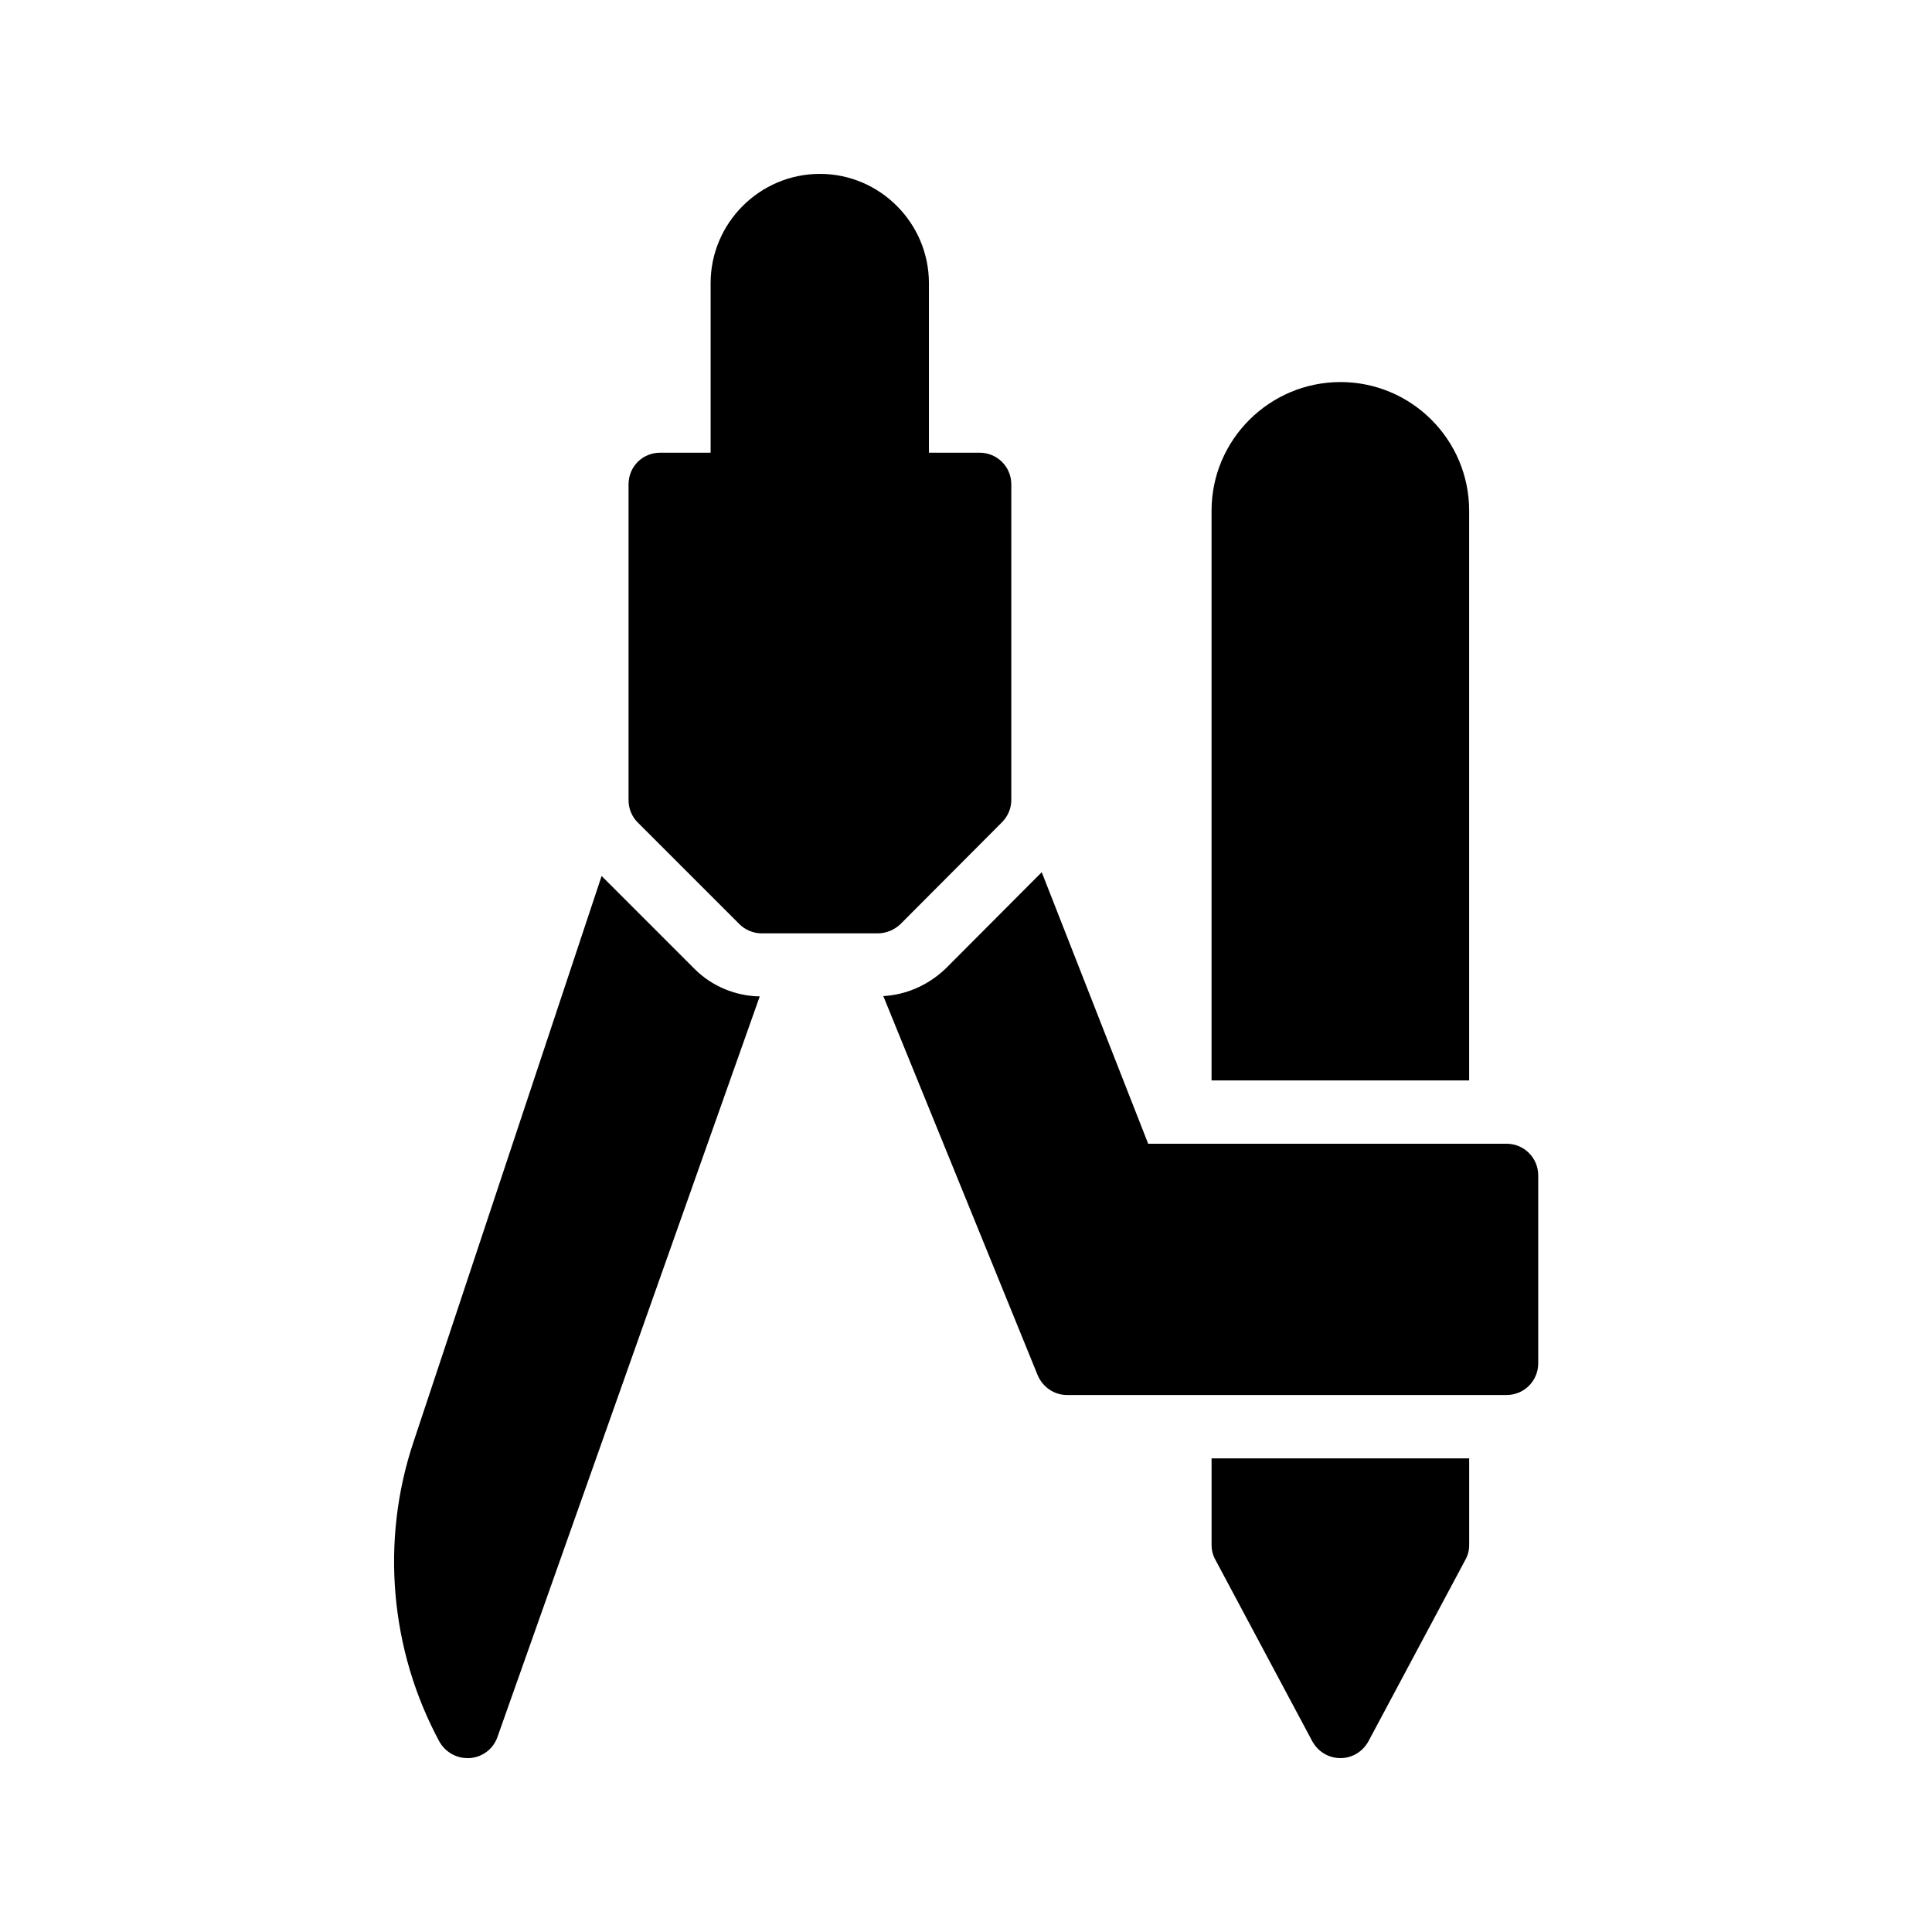
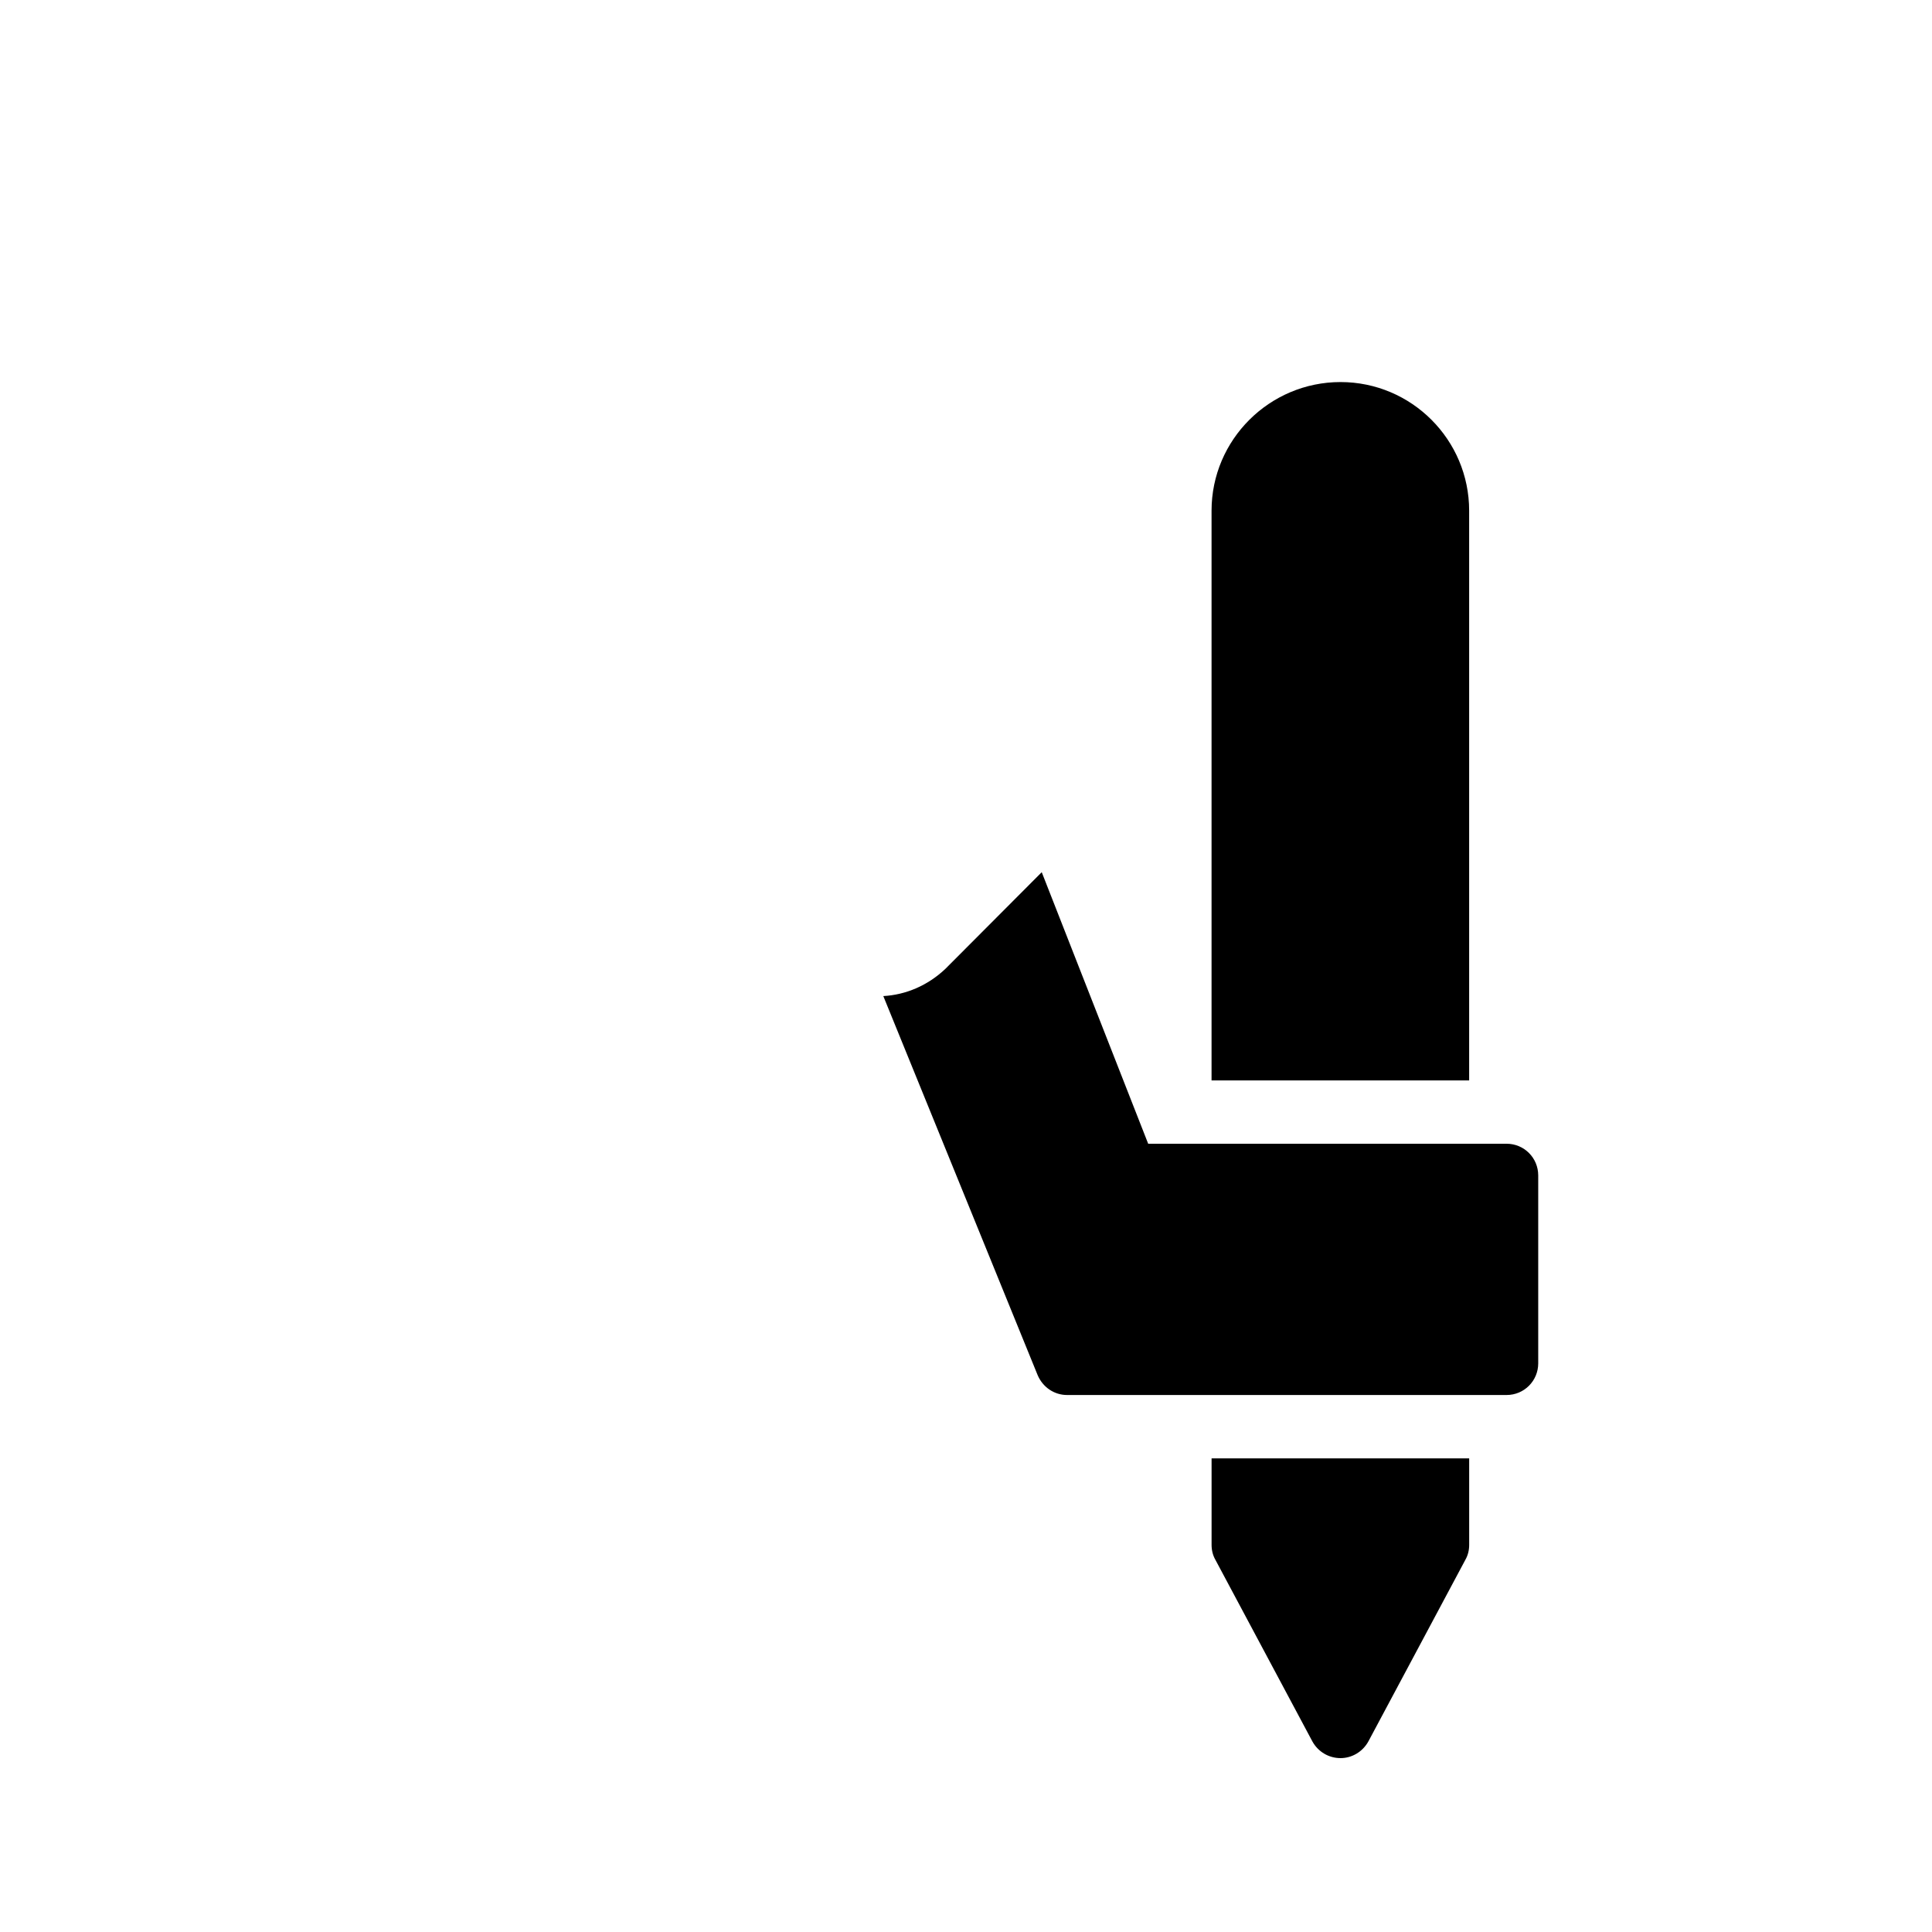
<svg xmlns="http://www.w3.org/2000/svg" fill="#000000" width="800px" height="800px" version="1.1" viewBox="144 144 512 512">
  <g>
-     <path d="m253.56 526.2c-8.734 26.113-6.215 55.082 6.887 79.352 1.508 2.684 4.363 4.363 7.387 4.363h0.672c3.359-0.25 6.215-2.434 7.305-5.543l69.527-196.32c-6.383-0.082-12.68-2.688-17.215-7.223l-24.688-24.688z" />
-     <path d="m361.29 190.08c-15.953 0-28.969 13.016-28.969 28.969v44.922h-13.352c-4.703 0-8.398 3.695-8.398 8.398v83.633c0 2.266 0.84 4.367 2.434 5.961l26.953 26.953c1.512 1.512 3.695 2.434 5.879 2.434h30.816c2.184 0 4.367-0.922 5.961-2.434l26.871-26.953c1.594-1.594 2.519-3.695 2.519-5.961l0.004-83.633c0-4.703-3.777-8.398-8.398-8.398h-13.434v-44.922c0-15.953-13.016-28.969-28.887-28.969z" />
    <path d="m499.25 245.25c-18.809 0-34.176 15.281-34.176 34.09v150.98h68.266v-150.98c0-18.809-15.281-34.09-34.09-34.09z" />
    <path d="m491.78 605.47c1.512 2.769 4.363 4.449 7.473 4.449 3.023 0 5.879-1.68 7.391-4.449l25.695-48.113c0.672-1.176 1.008-2.519 1.008-3.945v-22.922h-68.266v22.922c0 1.426 0.336 2.769 1.008 3.945z" />
    <path d="m420.07 375.14-25.527 25.609c-4.703 4.449-10.496 6.887-16.457 7.223l40.891 100.43c1.344 3.191 4.367 5.289 7.809 5.289h116.46c4.703 0 8.398-3.777 8.398-8.398v-49.793c0-4.617-3.695-8.398-8.398-8.398l-94.965 0.004z" />
  </g>
</svg>